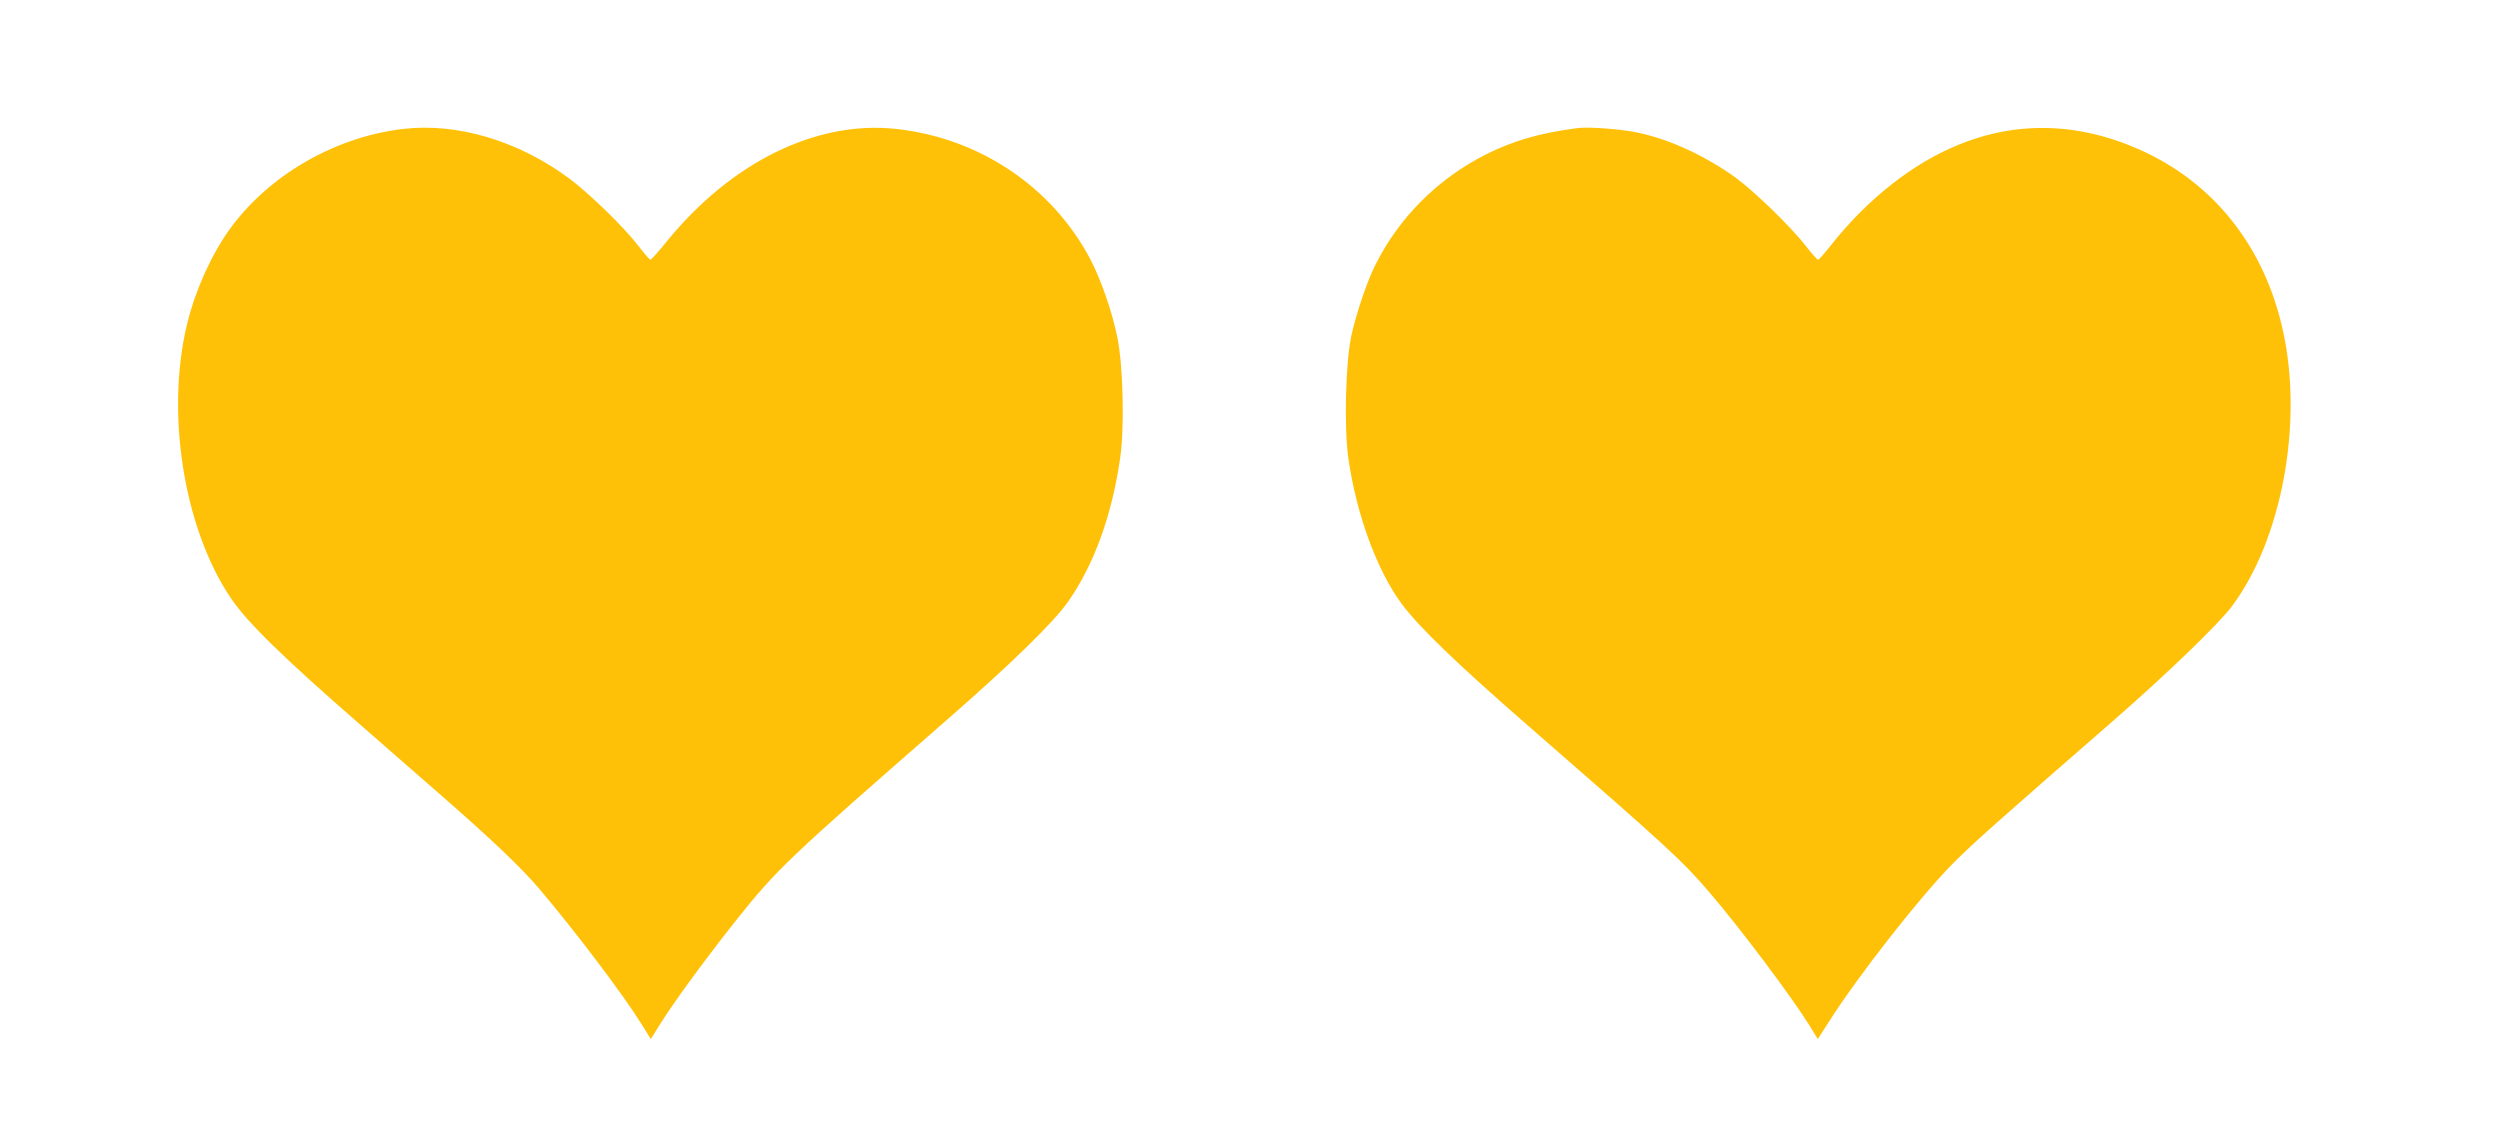
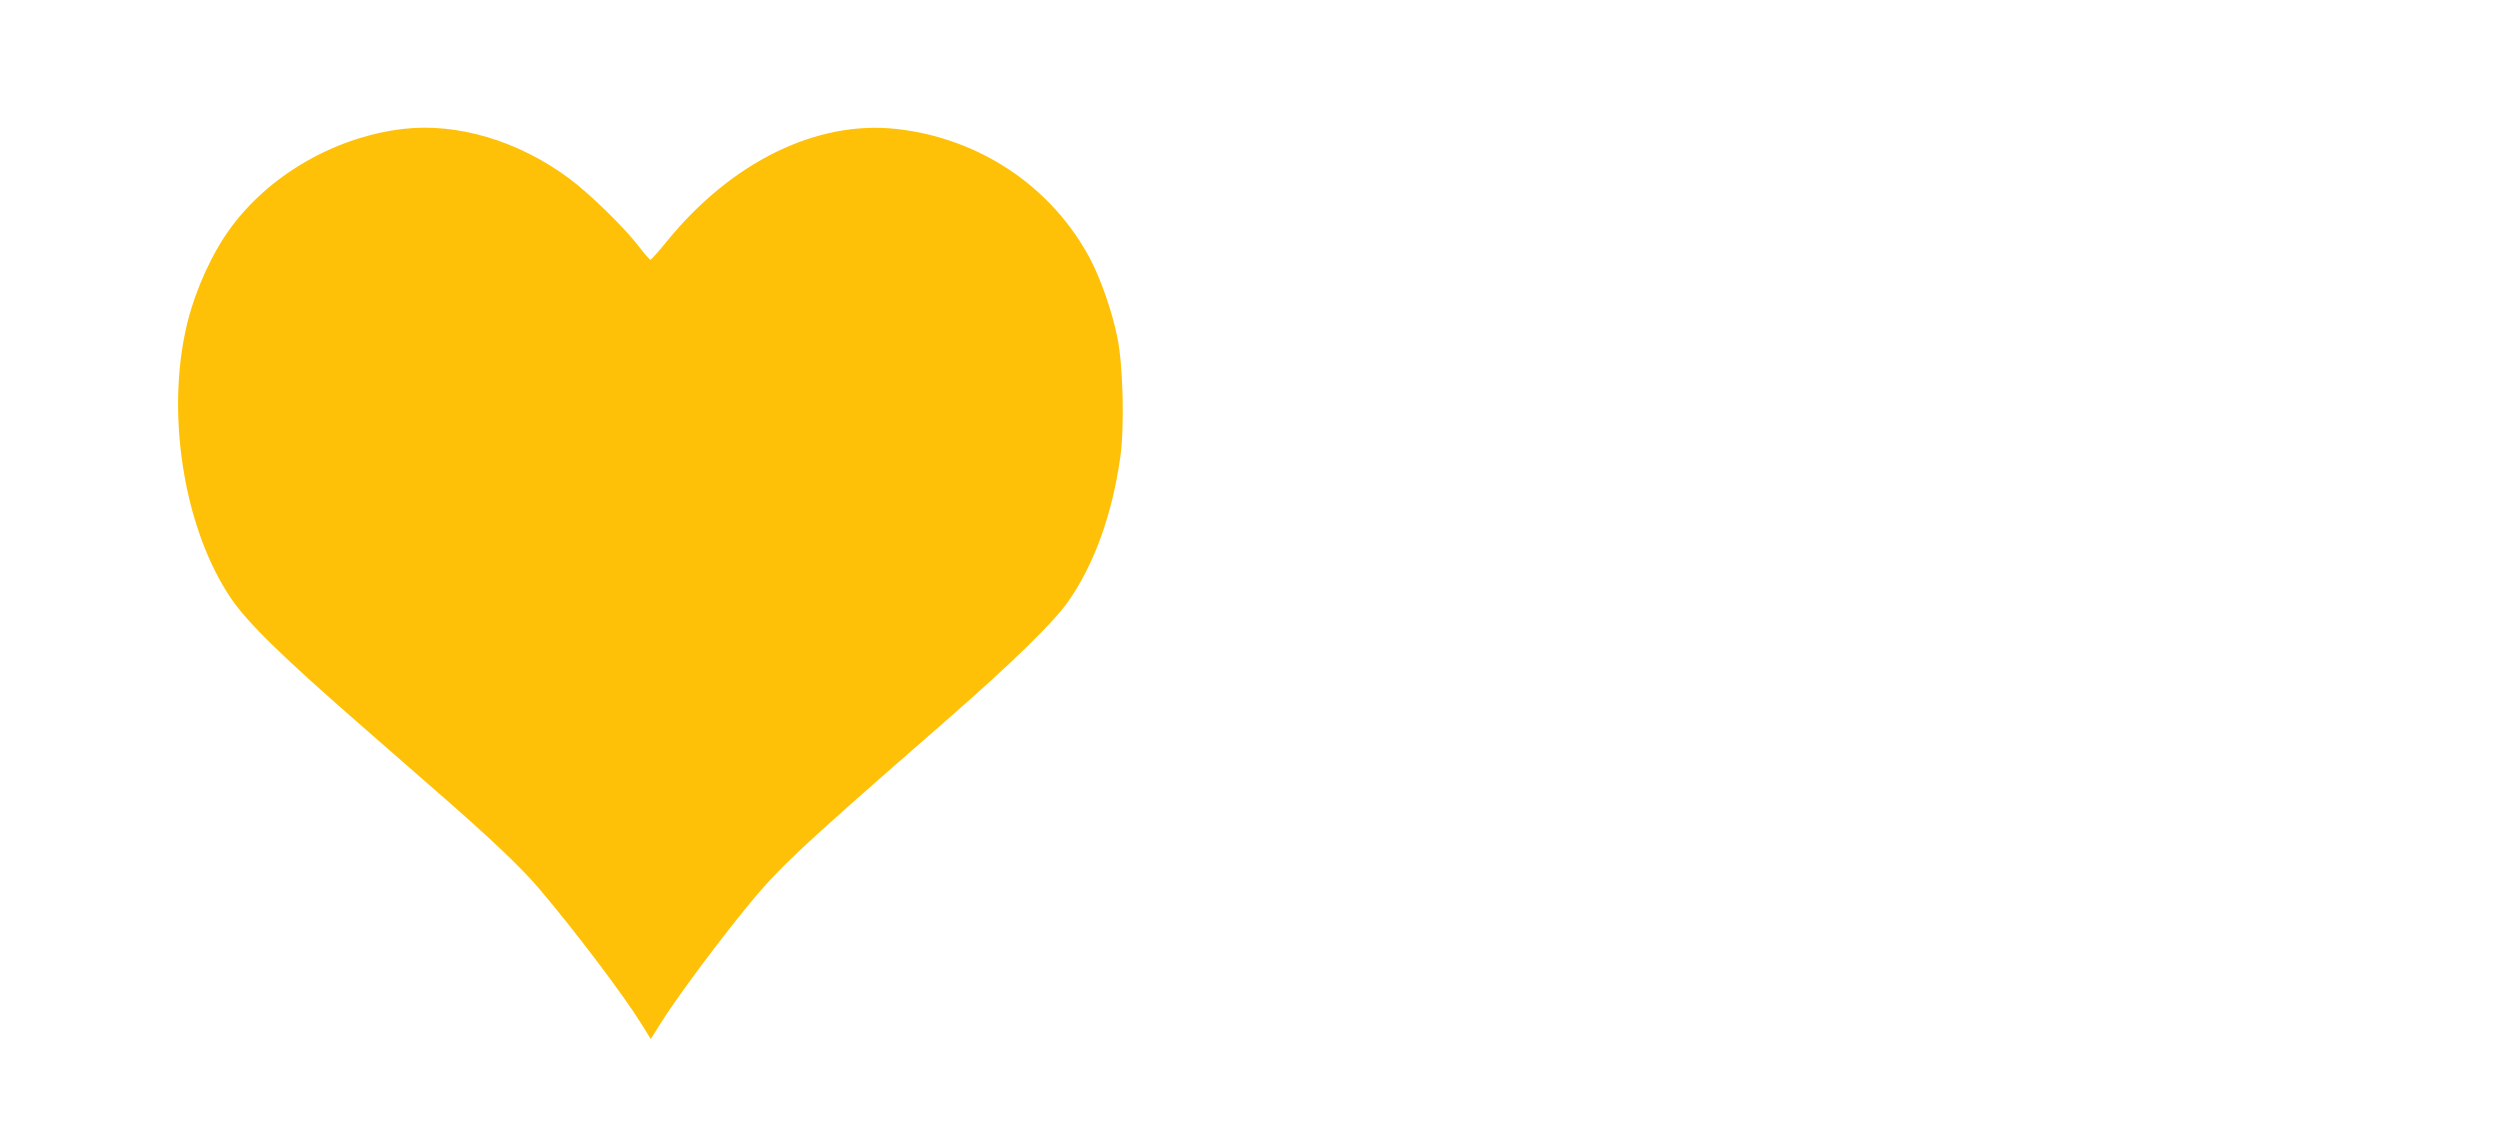
<svg xmlns="http://www.w3.org/2000/svg" version="1.0" width="1280pt" height="578pt" viewBox="0 0 1280 578" preserveAspectRatio="xMidYMid meet">
  <g transform="translate(0,578) scale(0.1,-0.1)" fill="#ffc107" stroke="none">
    <path d="M2065 5120 c-370 -43 -727 -260 -920 -559 -91 -142 -165 -323 -199 -493 -92 -452 6 -1012 237 -1352 85 -125 266 -302 677 -660 145 -127 323 -282 395 -345 260 -227 414 -373 508 -484 179 -211 427 -538 522 -691 l47 -76 52 83 c71 113 234 335 384 524 212 265 256 308 1082 1029 331 289 545 498 619 604 134 191 226 448 267 740 22 156 14 472 -15 612 -27 134 -84 296 -138 400 -196 372 -569 622 -996 668 -408 44 -843 -170 -1174 -577 -41 -51 -79 -93 -83 -93 -4 0 -32 33 -63 73 -74 96 -252 269 -355 345 -260 192 -571 284 -847 252z" />
-     <path d="M8075 5124 c-195 -26 -325 -64 -466 -134 -247 -125 -445 -322 -567 -566 -43 -85 -98 -249 -123 -362 -30 -140 -38 -472 -15 -632 42 -287 145 -568 272 -741 88 -119 285 -309 654 -630 704 -613 784 -686 919 -844 159 -185 418 -530 514 -683 l44 -72 56 87 c152 240 479 656 642 818 103 103 210 198 823 732 268 234 532 489 598 577 255 339 367 934 264 1407 -94 436 -356 766 -740 935 -499 220 -998 105 -1431 -328 -44 -44 -107 -115 -141 -159 -34 -43 -65 -79 -69 -79 -5 0 -34 33 -65 73 -80 102 -266 281 -361 350 -154 110 -334 193 -493 227 -85 19 -258 32 -315 24z" />
  </g>
</svg>